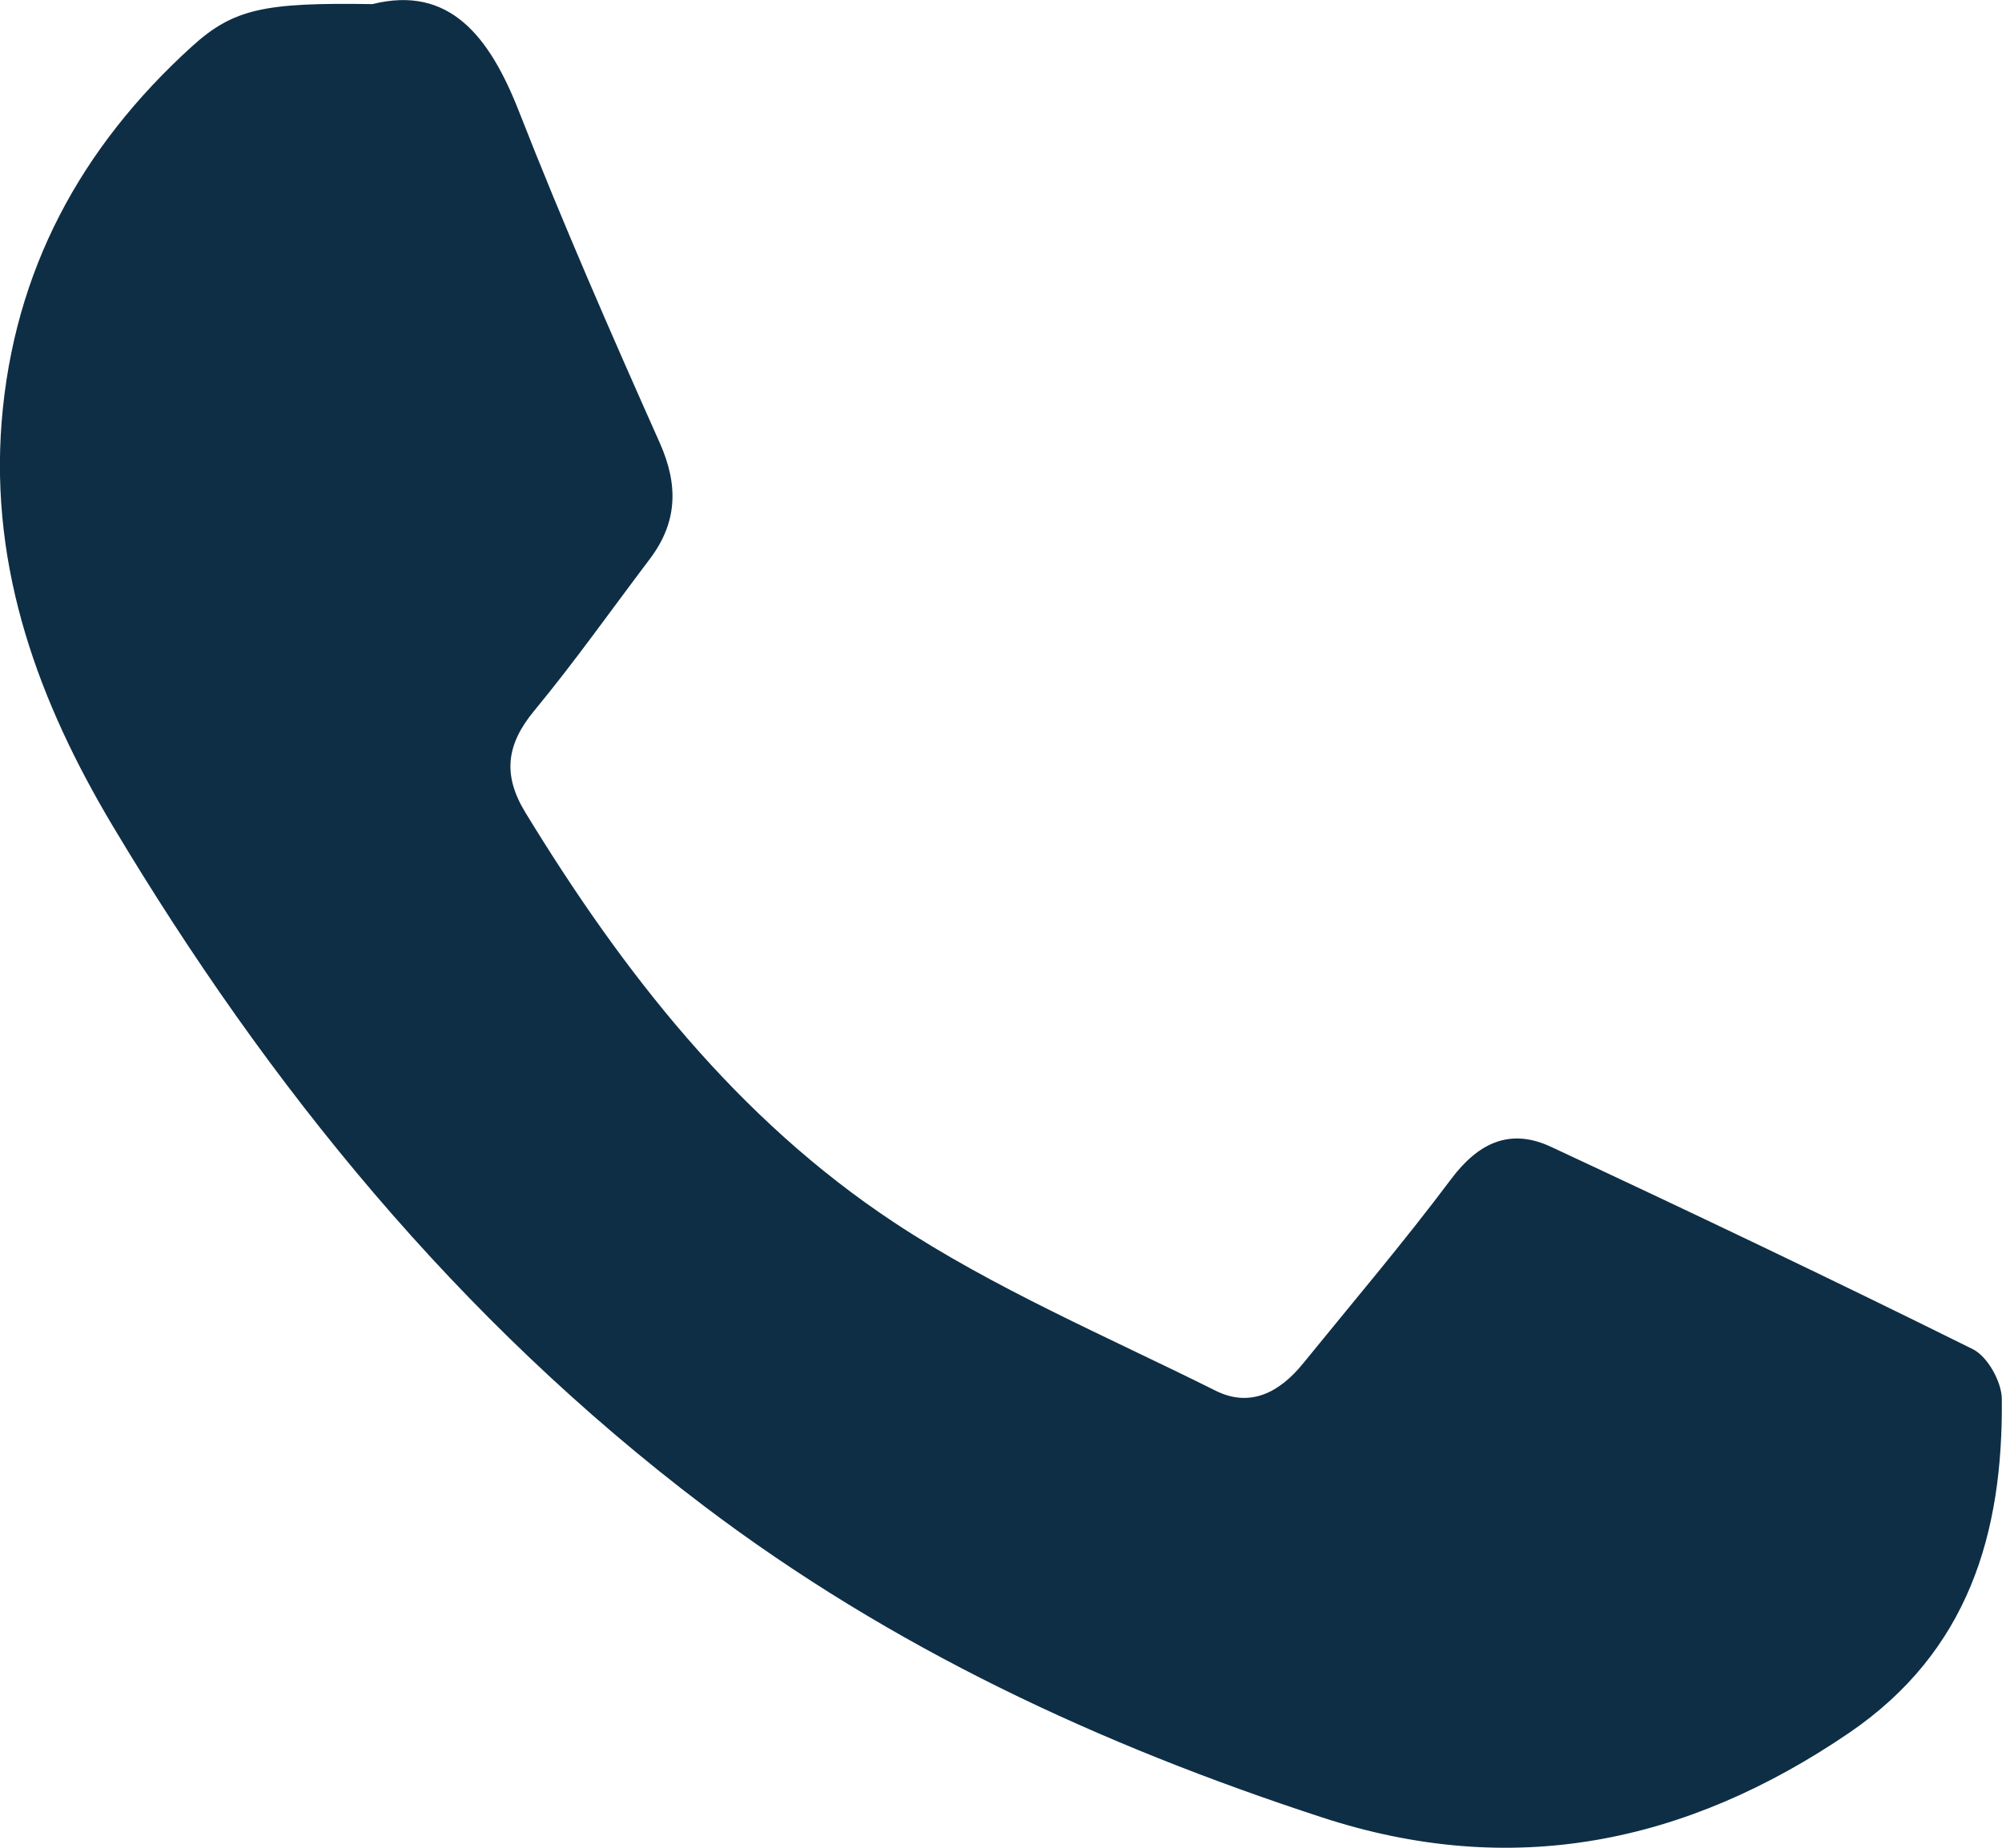
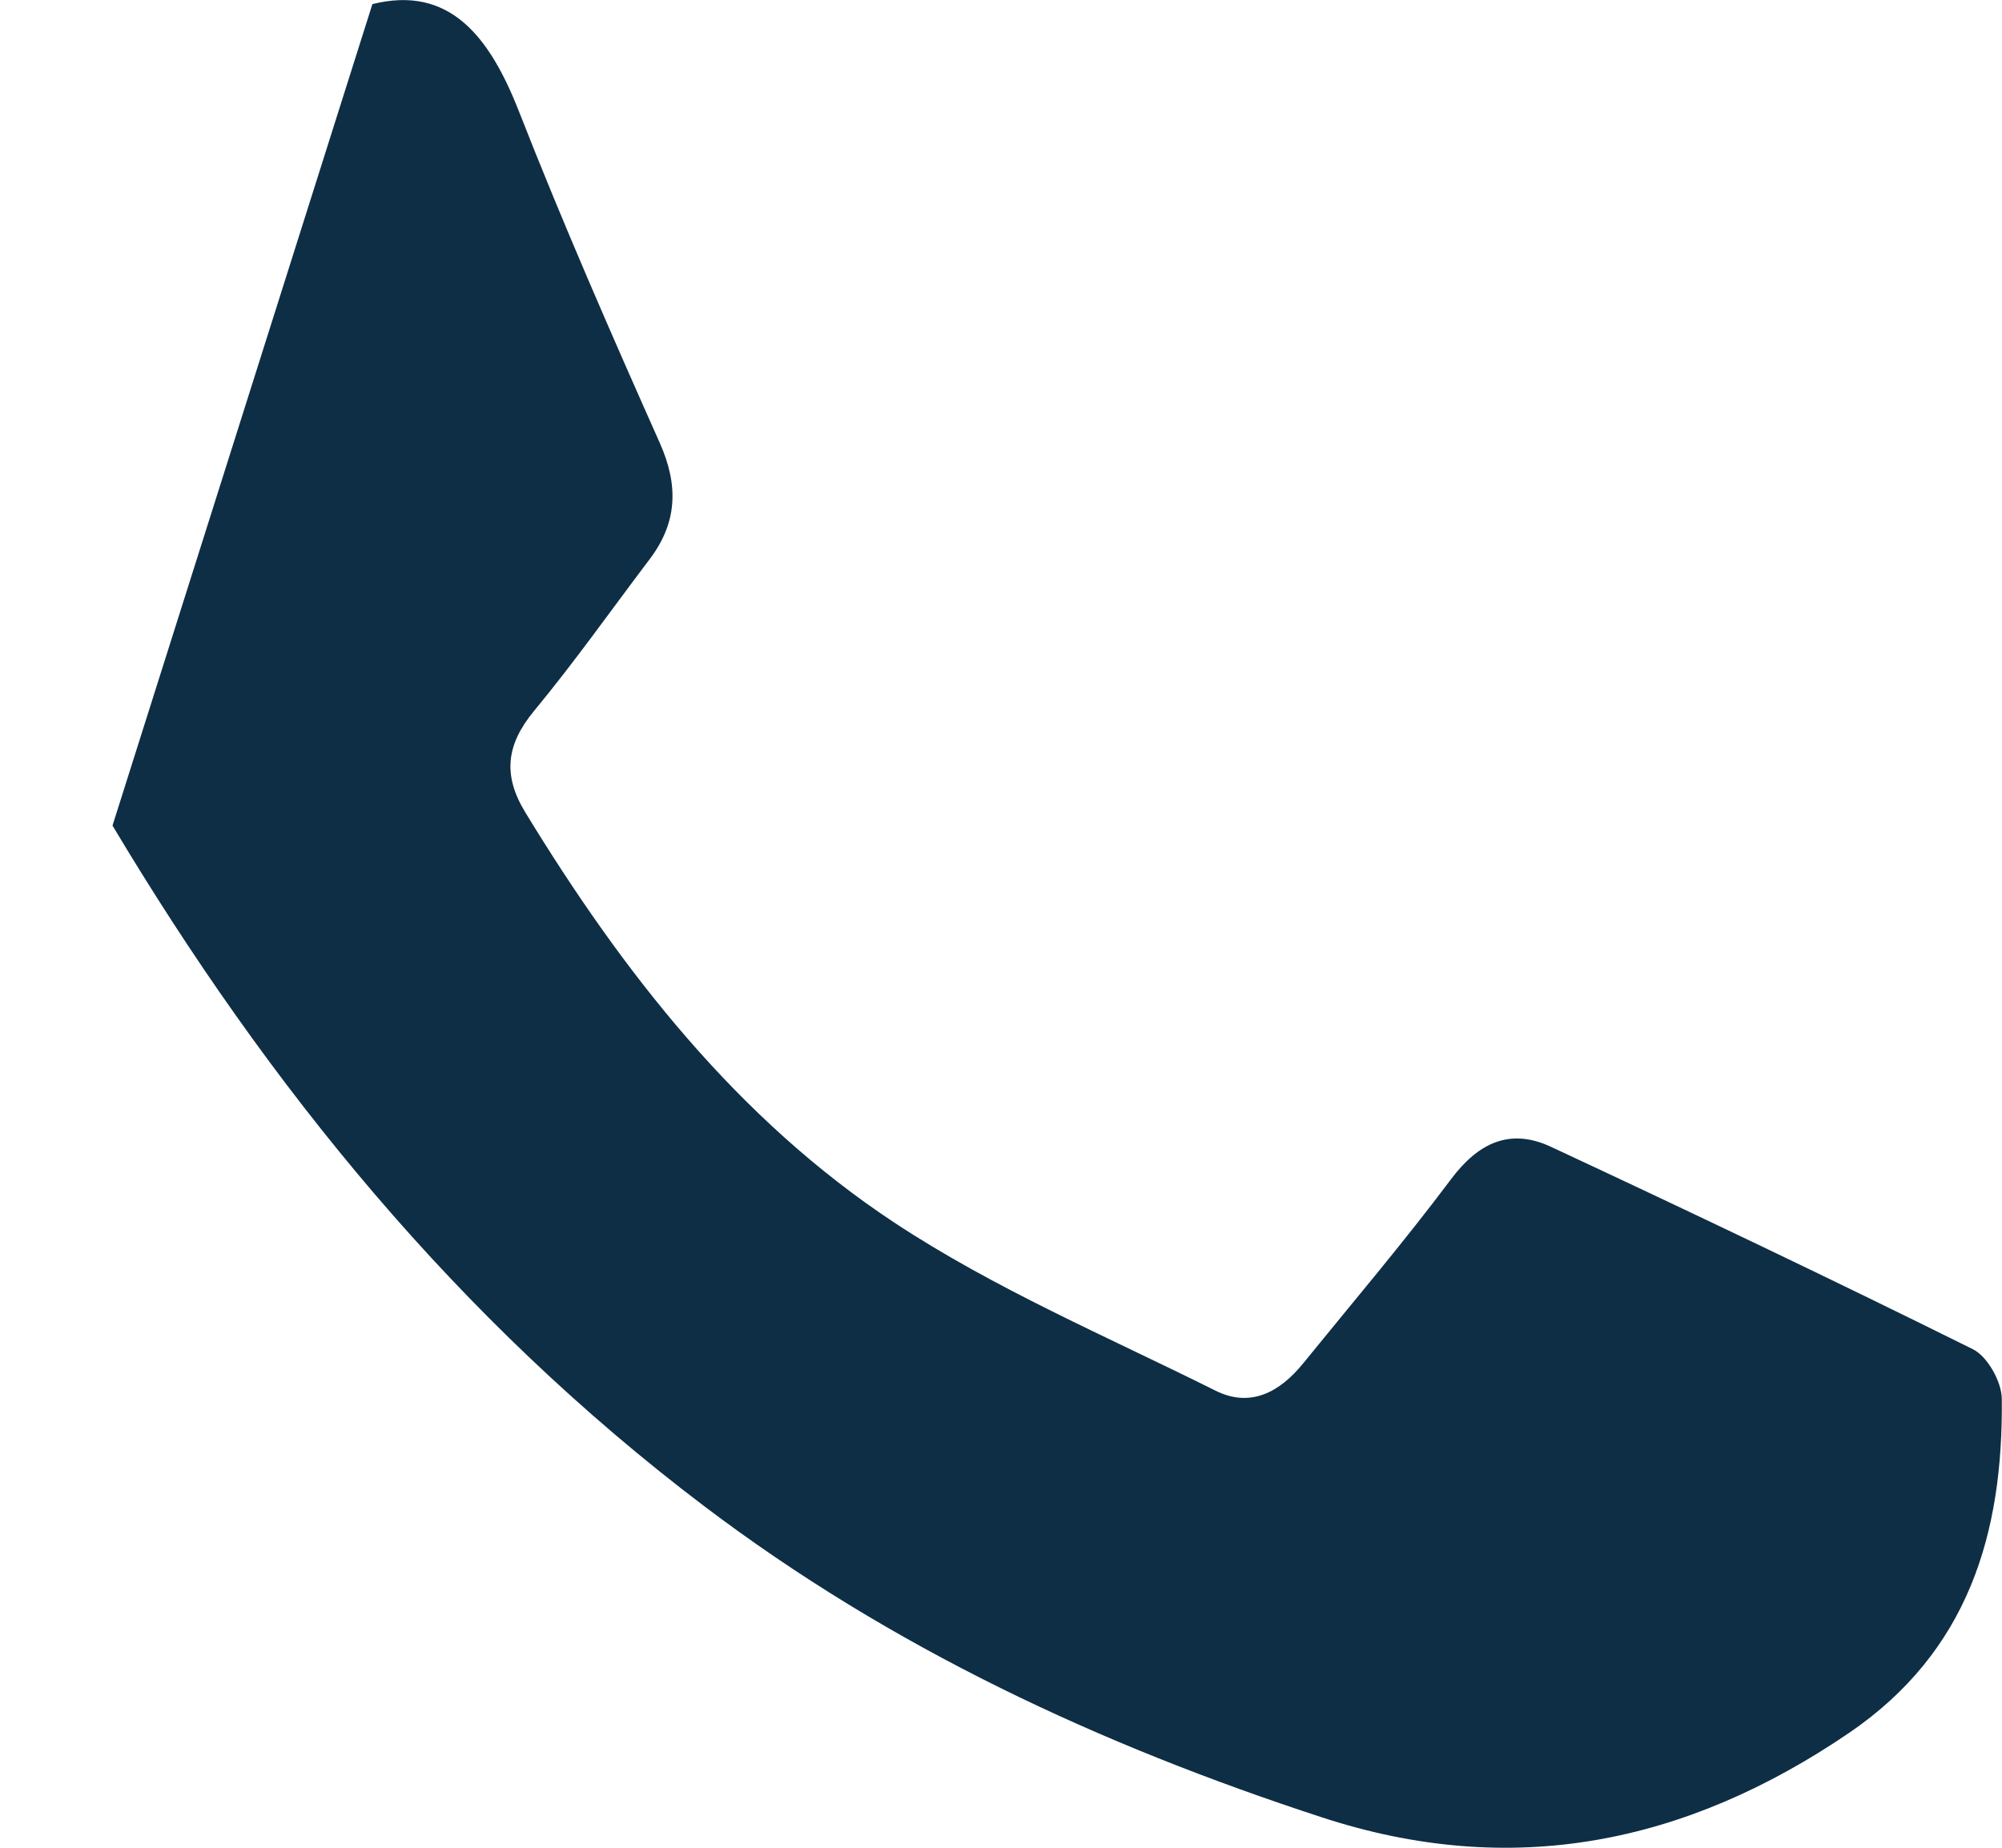
<svg xmlns="http://www.w3.org/2000/svg" id="Capa_1" viewBox="0 0 97.52 90.03">
  <defs>
    <style>.cls-1{fill:#0e2e45;}</style>
  </defs>
-   <path class="cls-1" d="M18.14,.2c3.74-.93,5.7,1.55,7.14,5.23,2.13,5.44,4.48,10.81,6.86,16.15,.92,2.07,.86,3.88-.5,5.67-1.87,2.47-3.66,5.01-5.63,7.39-1.35,1.64-1.53,3.12-.42,4.94,4.75,7.79,10.33,14.93,17.97,19.98,4.89,3.23,10.38,5.56,15.65,8.19,1.7,.85,3.13,.07,4.26-1.32,2.42-2.98,4.91-5.91,7.21-8.98,1.33-1.78,2.88-2.51,4.87-1.58,6.88,3.21,13.74,6.48,20.55,9.86,.71,.35,1.4,1.58,1.41,2.41,.07,6.56-1.62,12.32-7.45,16.29-7.95,5.41-16.42,7.13-25.66,4.11-10.81-3.53-20.96-8.24-30.12-15.18-11.96-9.06-21.19-20.4-28.8-33.14C1.91,34.23-.49,27.78,.08,20.55,.67,13.18,3.94,7.18,9.33,2.28,11.38,.41,12.9,.12,18.14,.2Z" />
+   <path class="cls-1" d="M18.14,.2c3.74-.93,5.7,1.55,7.14,5.23,2.13,5.44,4.48,10.81,6.86,16.15,.92,2.07,.86,3.88-.5,5.67-1.87,2.47-3.66,5.01-5.63,7.39-1.35,1.64-1.53,3.12-.42,4.94,4.75,7.79,10.33,14.93,17.97,19.98,4.89,3.23,10.38,5.56,15.65,8.19,1.7,.85,3.13,.07,4.26-1.32,2.42-2.98,4.91-5.91,7.21-8.98,1.33-1.78,2.88-2.51,4.87-1.58,6.88,3.21,13.74,6.48,20.55,9.86,.71,.35,1.4,1.58,1.41,2.41,.07,6.56-1.62,12.32-7.45,16.29-7.95,5.41-16.42,7.13-25.66,4.11-10.81-3.53-20.96-8.24-30.12-15.18-11.96-9.06-21.19-20.4-28.8-33.14Z" />
</svg>